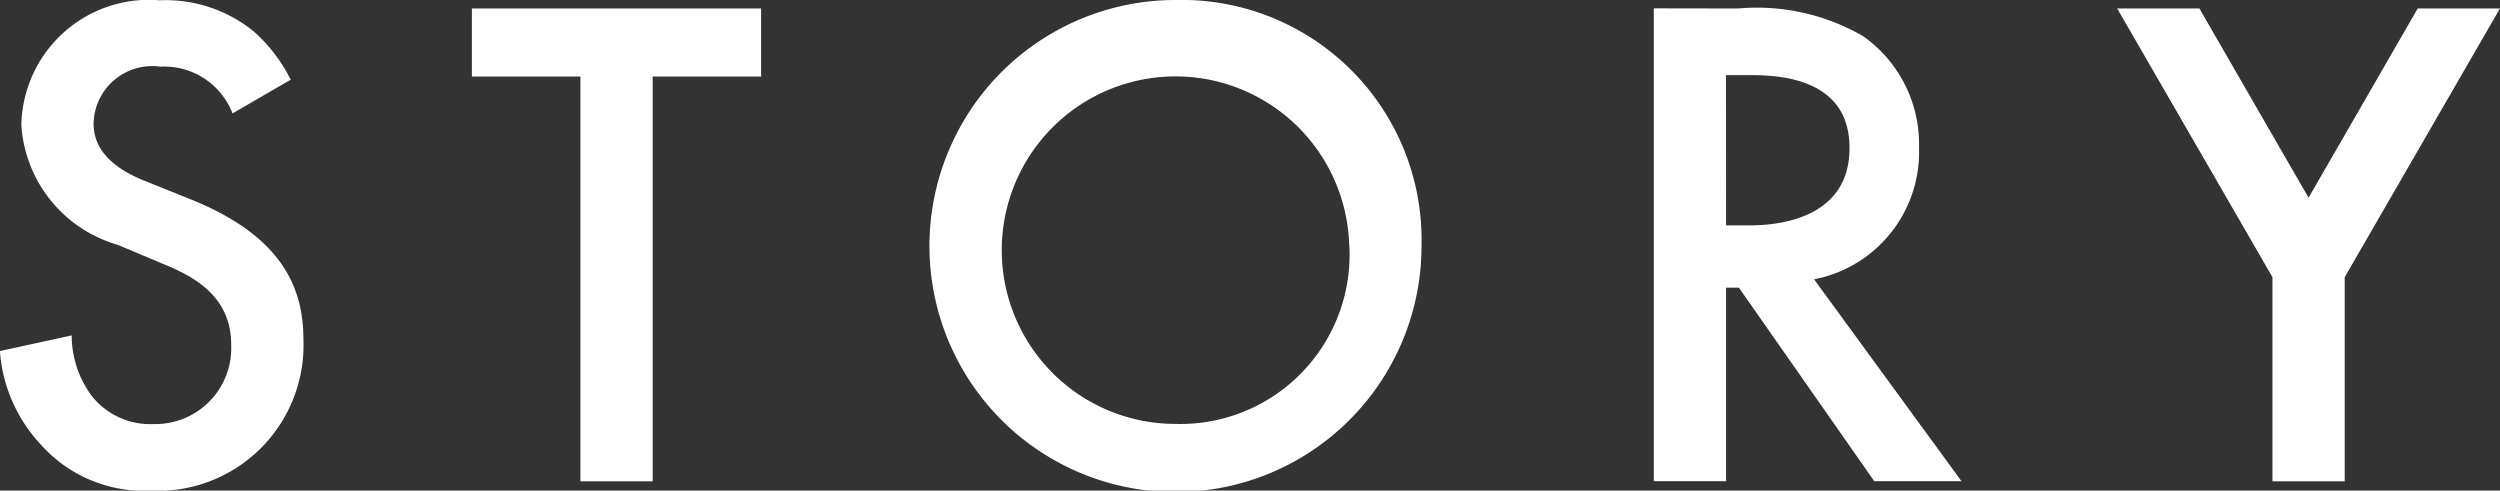
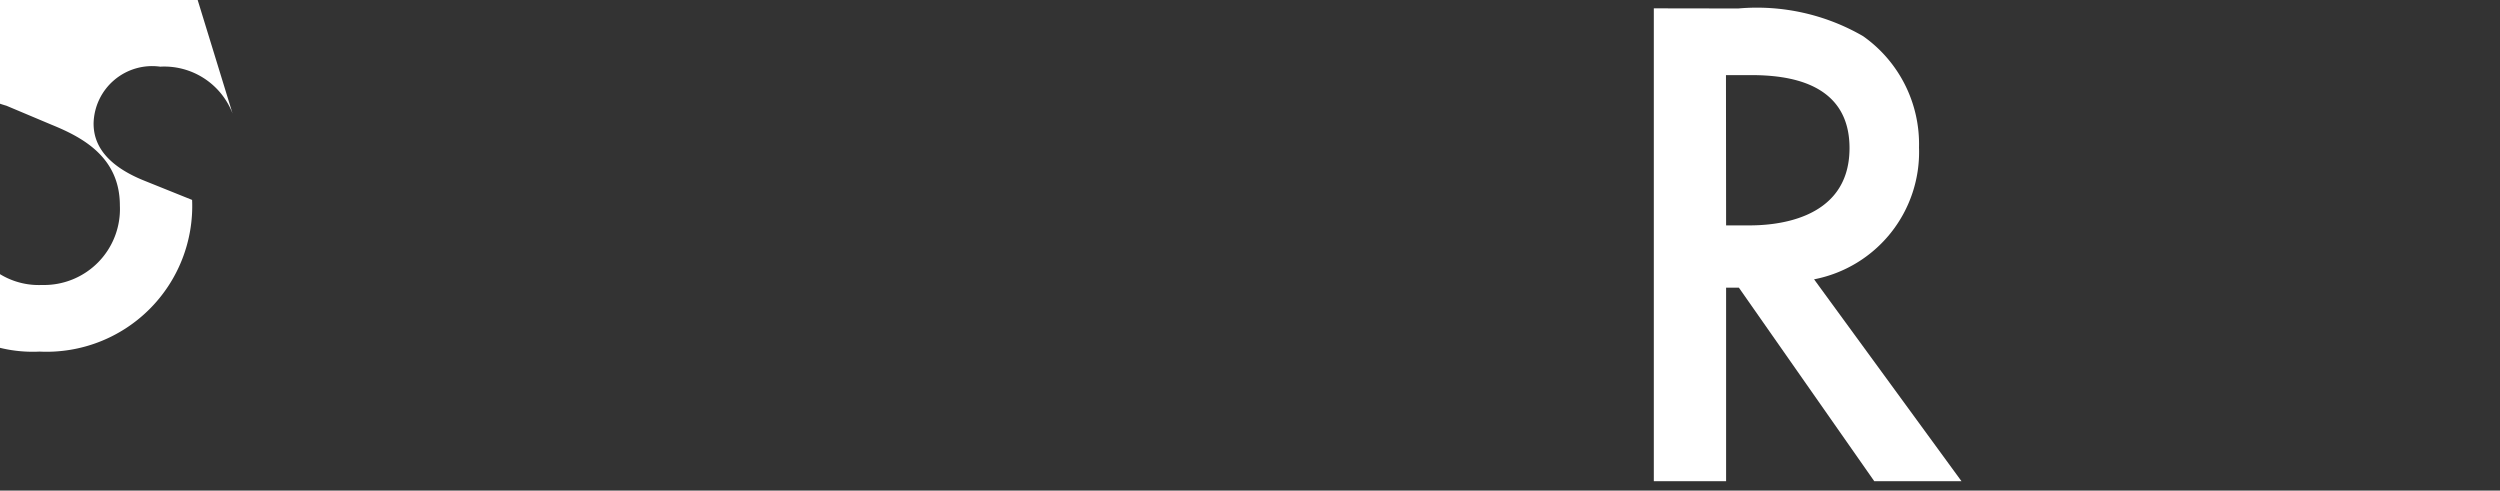
<svg xmlns="http://www.w3.org/2000/svg" width="55.724" height="10.935" viewBox="0 0 55.724 10.935">
  <rect x="0" y="0" width="55.724" height="10.935" fill="#333333" stroke="none" />
  <g id="Group_2802" data-name="Group 2802" style="isolation: isolate">
-     <path id="Path_12852" data-name="Path 12852" d="M381.851,1004.143a1.631,1.631,0,0,0-1.612-1.042,1.306,1.306,0,0,0-1.485,1.264c0,.316.109.869,1.137,1.28l1.059.426c1.944.791,2.481,1.9,2.481,3.1a3.248,3.248,0,0,1-3.4,3.381,3.083,3.083,0,0,1-2.481-1.059,3.4,3.4,0,0,1-.884-2.053l1.6-.349a2.269,2.269,0,0,0,.443,1.344,1.658,1.658,0,0,0,1.374.632,1.693,1.693,0,0,0,1.738-1.769c0-1.075-.821-1.517-1.516-1.8l-1.012-.426a2.974,2.974,0,0,1-2.149-2.67,2.845,2.845,0,0,1,3.081-2.781,3.107,3.107,0,0,1,2.118.711,3.575,3.575,0,0,1,.805,1.059Z" transform="translate(-376.668 -1001.615)" fill="#fff" />
-     <path id="Path_12853" data-name="Path 12853" d="M390.021,1003.3v9.023H388.41V1003.3h-2.419v-1.517h6.447v1.517Z" transform="translate(-375.473 -1001.594)" fill="#fff" />
-     <path id="Path_12854" data-name="Path 12854" d="M406,1007.083a5.484,5.484,0,1,1-5.484-5.468A5.347,5.347,0,0,1,406,1007.083Zm-1.612,0a3.873,3.873,0,1,0-3.872,3.981A3.773,3.773,0,0,0,404.391,1007.083Z" transform="translate(-374.315 -1001.615)" fill="#fff" />
+     <path id="Path_12852" data-name="Path 12852" d="M381.851,1004.143a1.631,1.631,0,0,0-1.612-1.042,1.306,1.306,0,0,0-1.485,1.264c0,.316.109.869,1.137,1.28l1.059.426a3.248,3.248,0,0,1-3.4,3.381,3.083,3.083,0,0,1-2.481-1.059,3.4,3.4,0,0,1-.884-2.053l1.6-.349a2.269,2.269,0,0,0,.443,1.344,1.658,1.658,0,0,0,1.374.632,1.693,1.693,0,0,0,1.738-1.769c0-1.075-.821-1.517-1.516-1.8l-1.012-.426a2.974,2.974,0,0,1-2.149-2.67,2.845,2.845,0,0,1,3.081-2.781,3.107,3.107,0,0,1,2.118.711,3.575,3.575,0,0,1,.805,1.059Z" transform="translate(-376.668 -1001.615)" fill="#fff" />
    <path id="Path_12855" data-name="Path 12855" d="M411.225,1001.783a4.725,4.725,0,0,1,2.782.616,2.942,2.942,0,0,1,1.248,2.481,2.89,2.89,0,0,1-2.339,2.94l3.286,4.5h-1.944l-3.018-4.314h-.285v4.314h-1.611v-10.54Zm-.27,4.835h.507c.442,0,2.244-.047,2.244-1.723,0-1.485-1.406-1.627-2.2-1.627h-.554Z" transform="translate(-372.481 -1001.594)" fill="#fff" />
-     <path id="Path_12856" data-name="Path 12856" d="M421.96,1007.772l-3.461-5.989h1.833l2.433,4.218,2.433-4.218h1.833l-3.46,5.989v4.551H421.96Z" transform="translate(-371.308 -1001.594)" fill="#fff" />
  </g>
</svg>